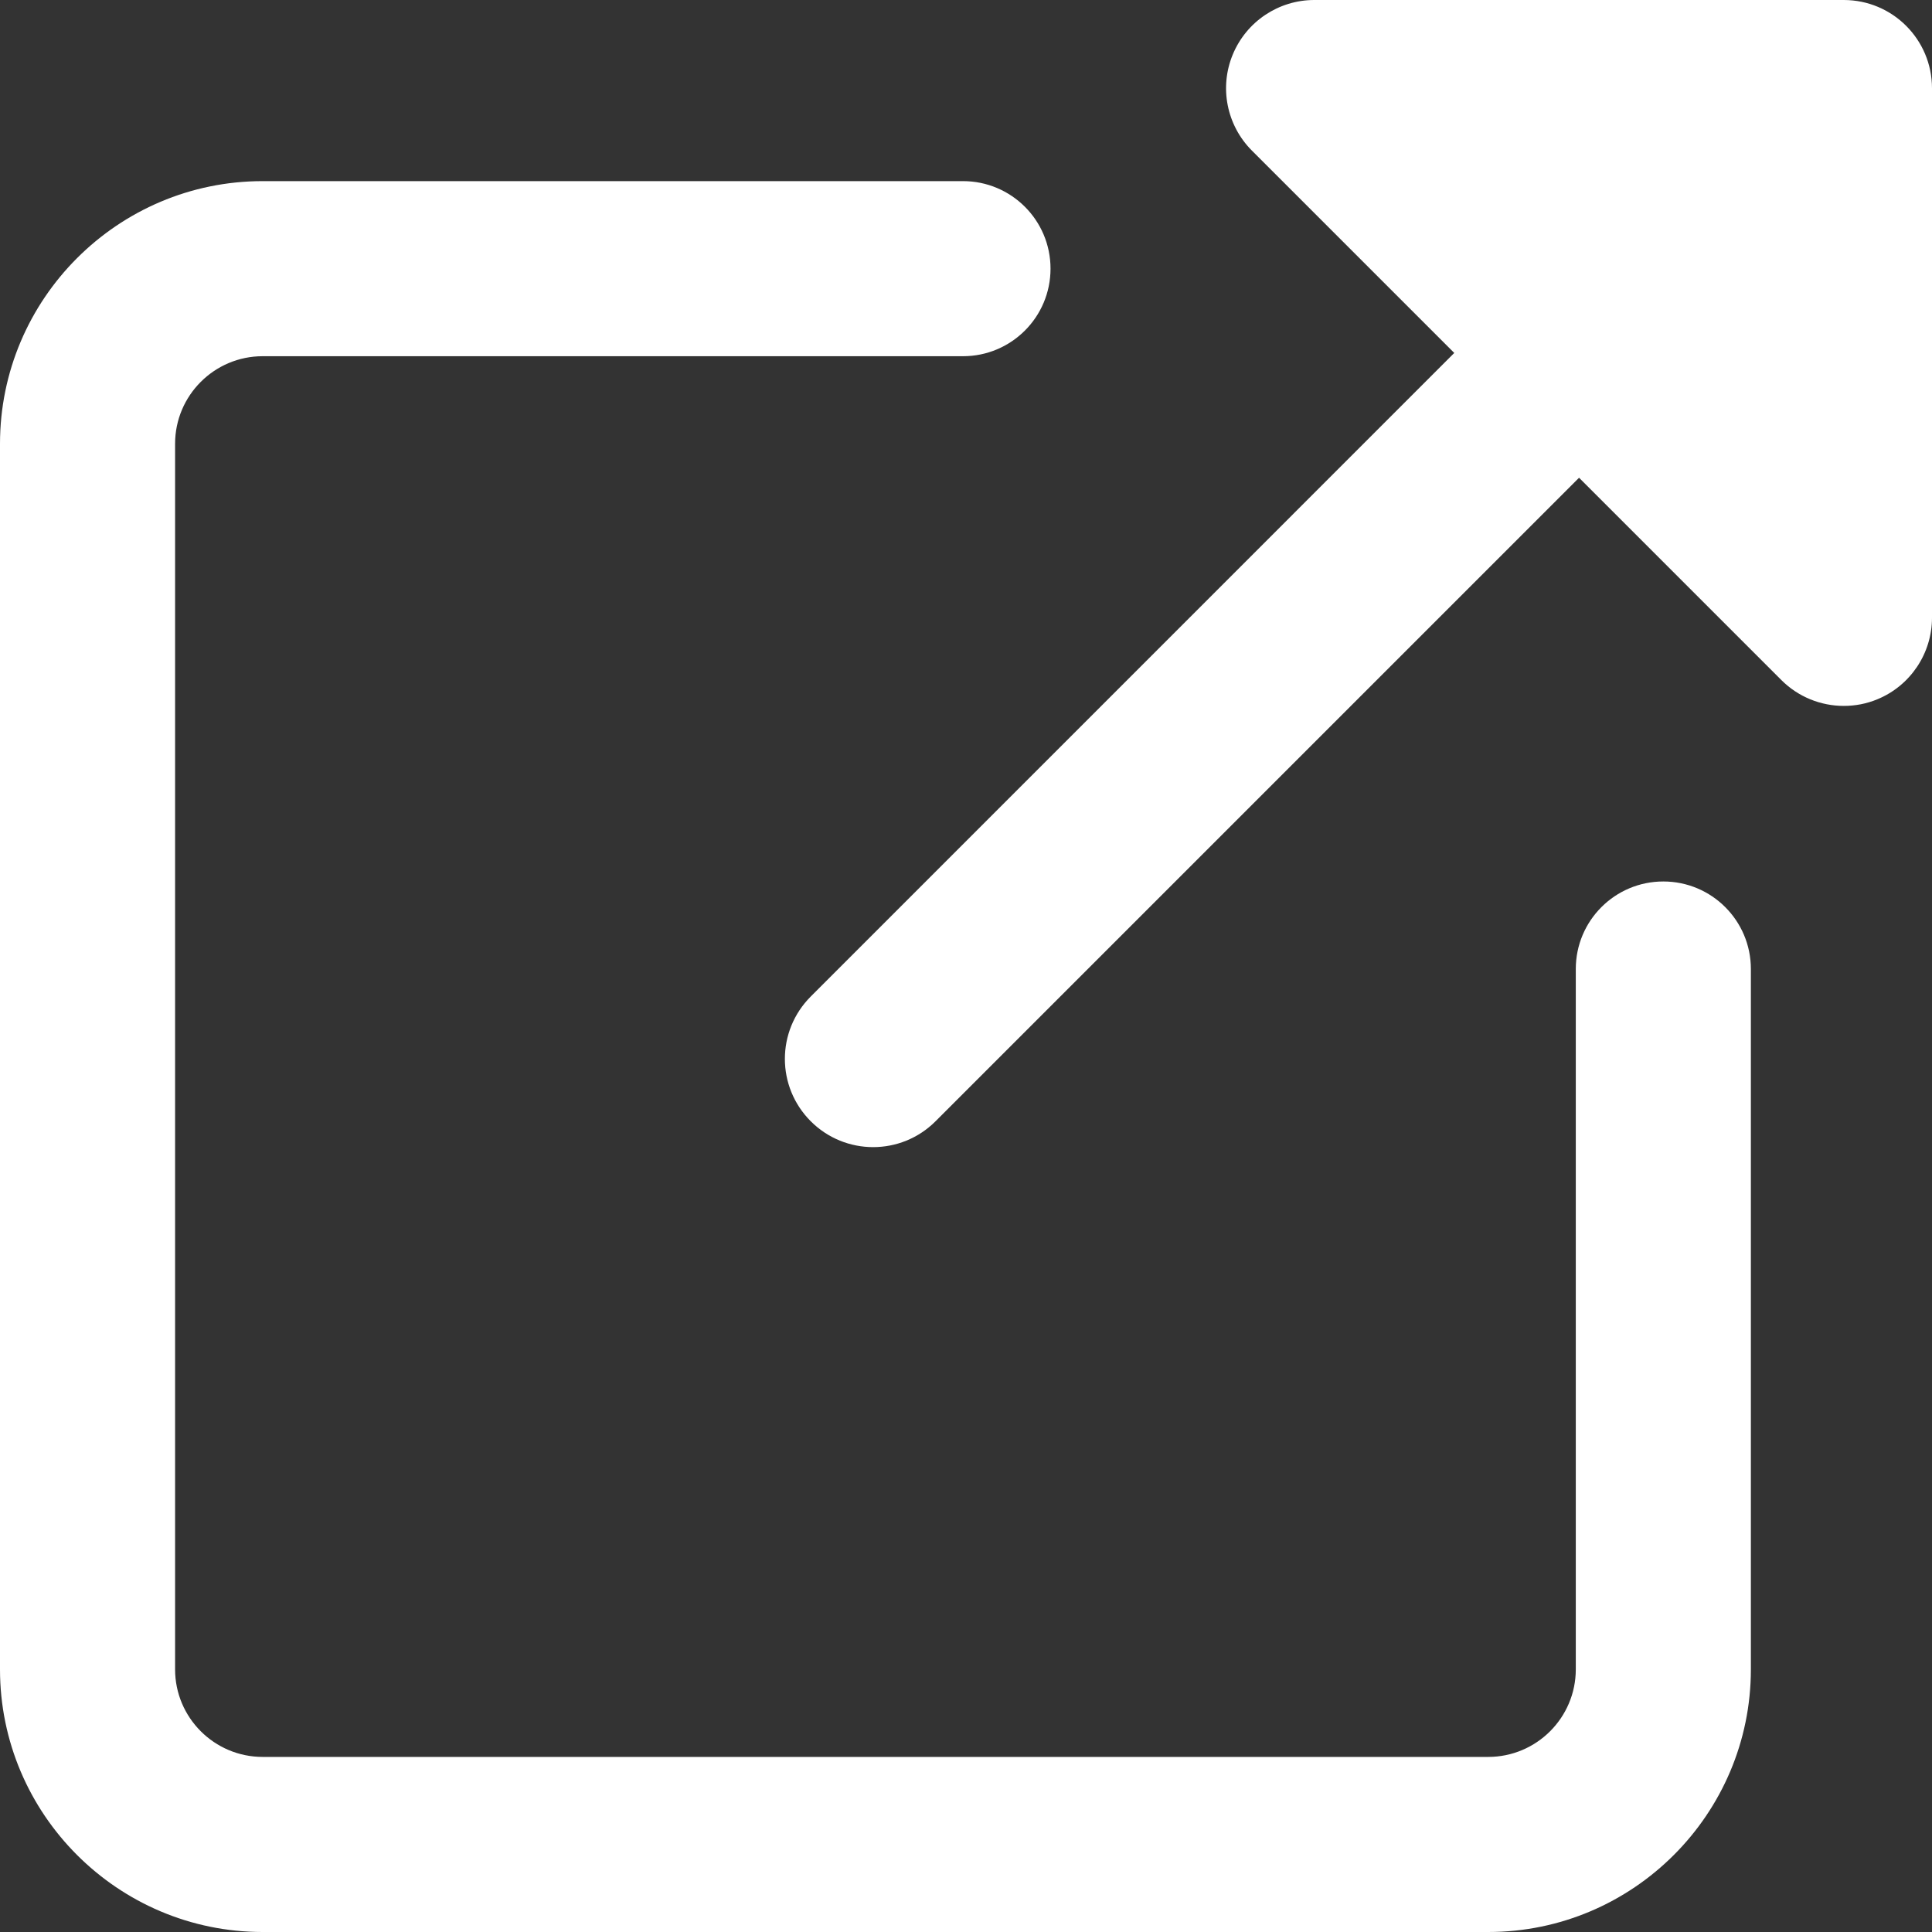
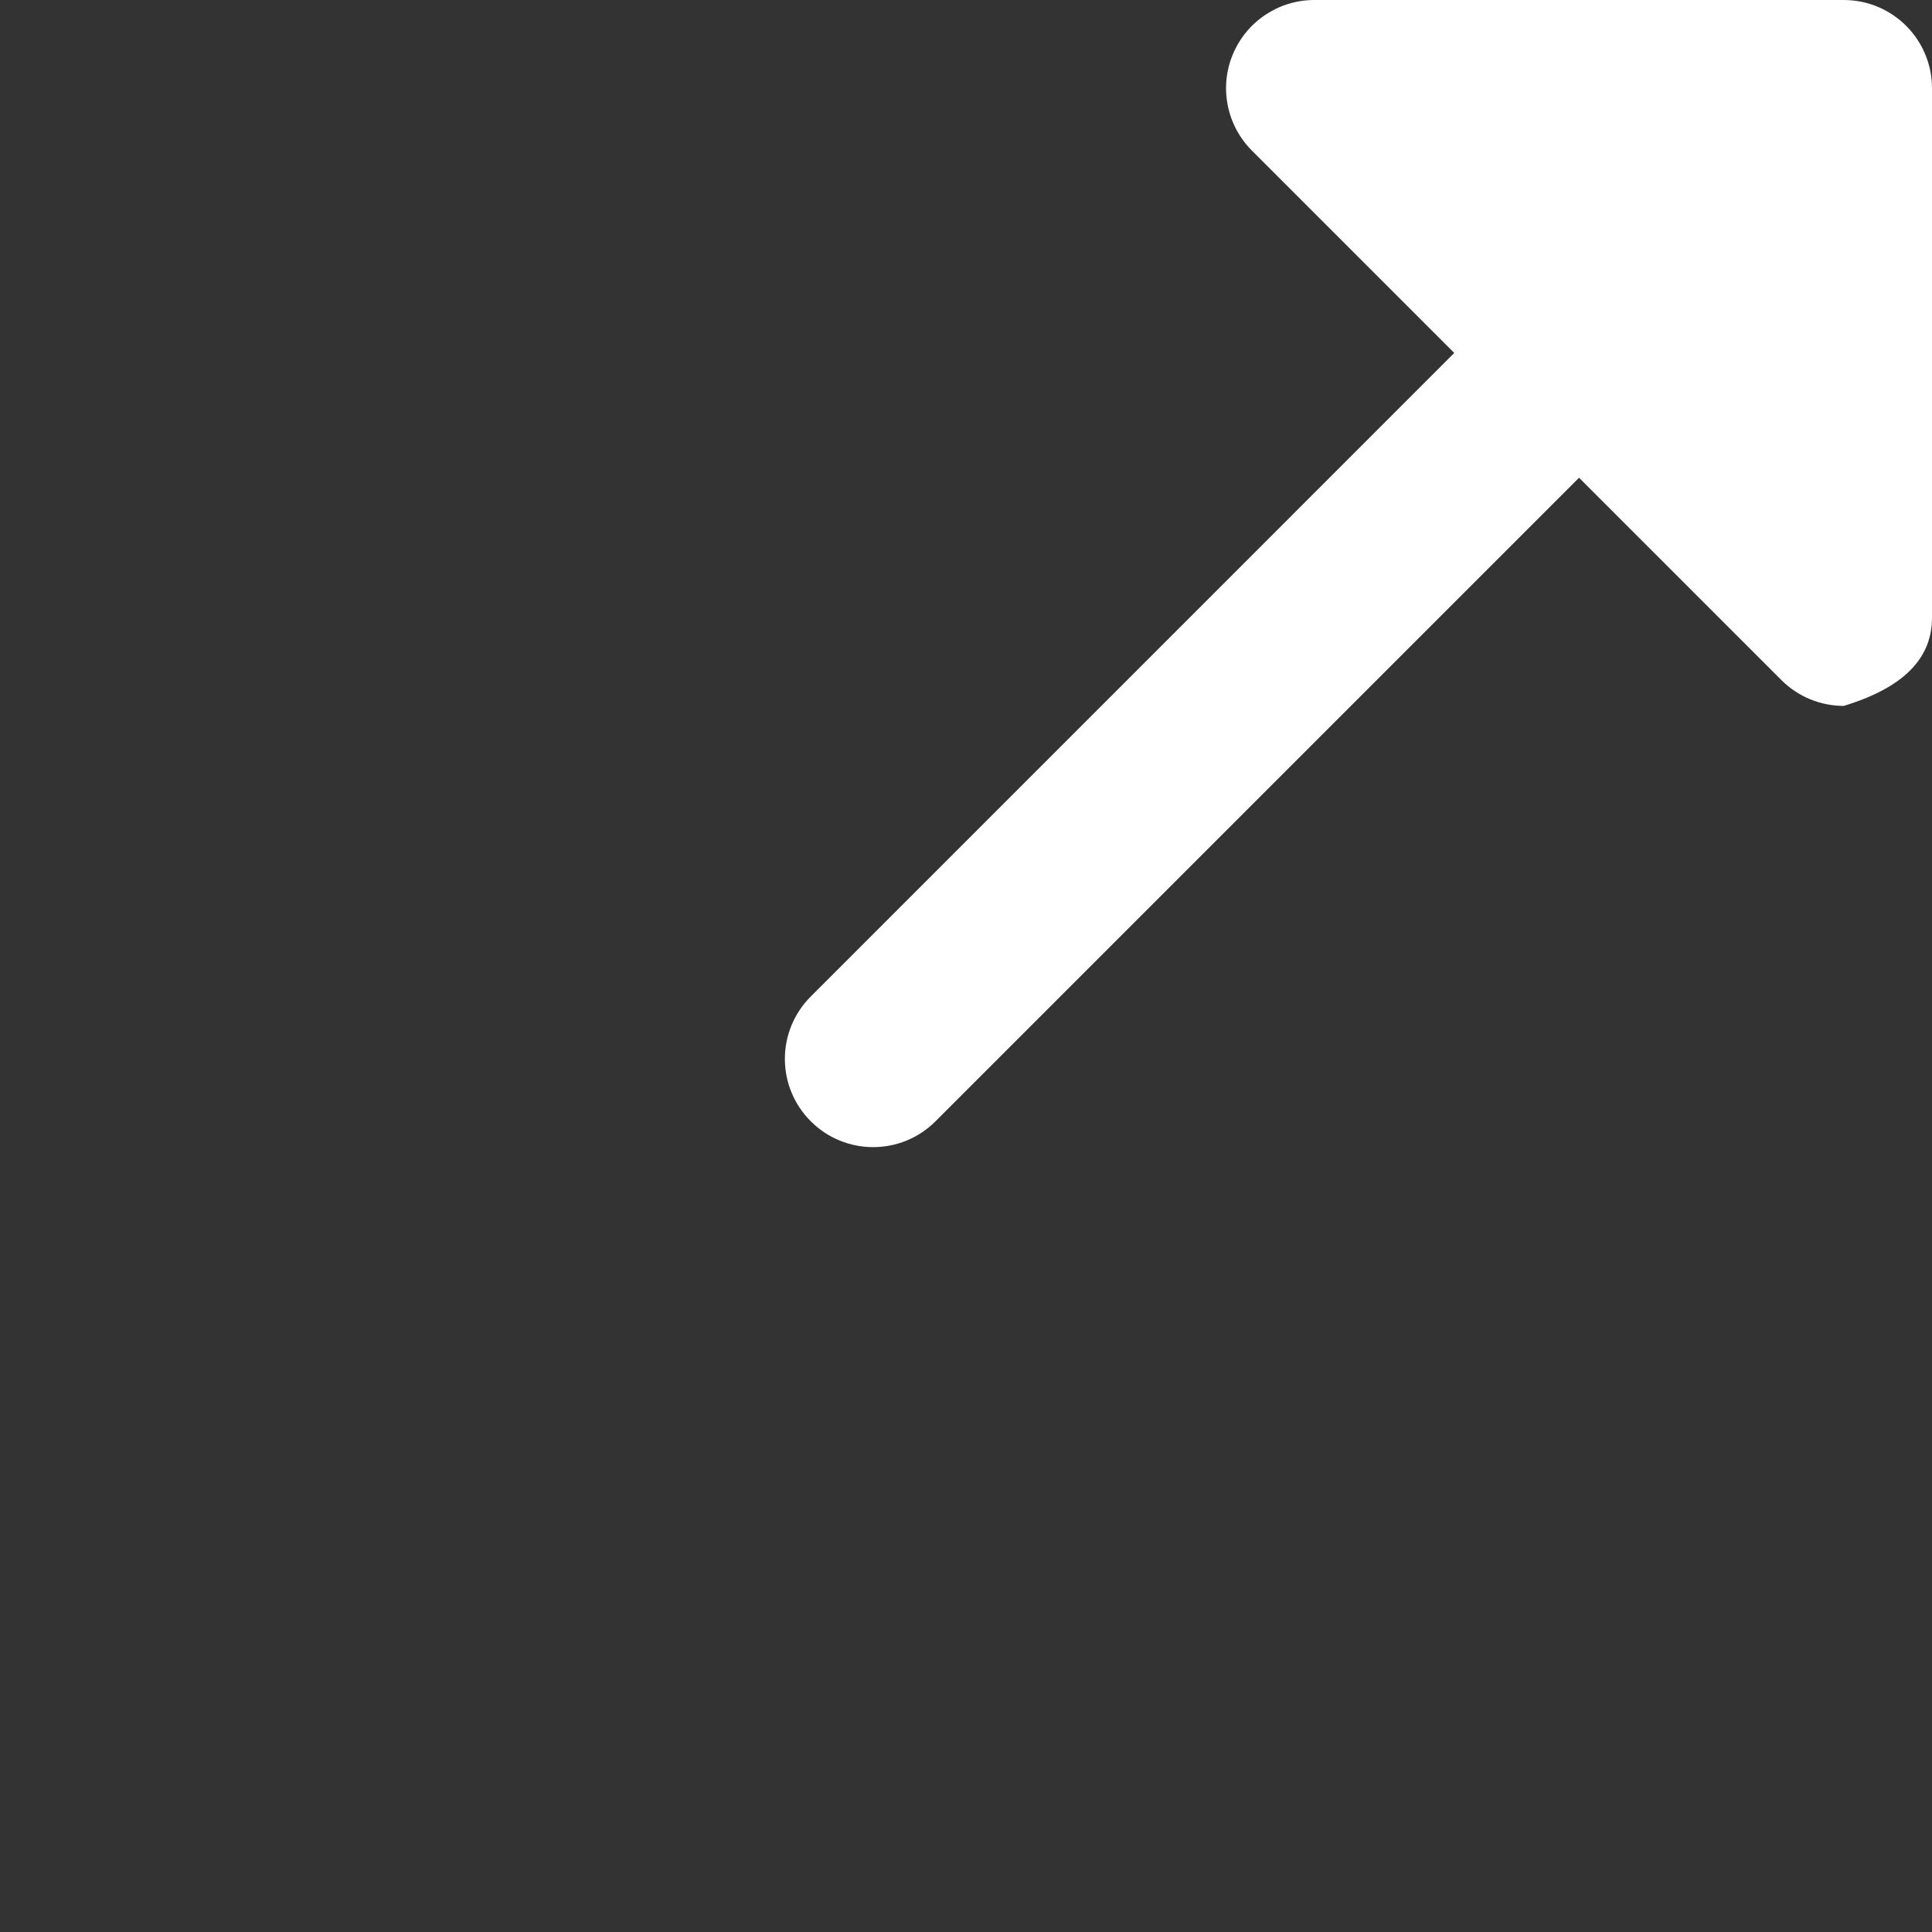
<svg xmlns="http://www.w3.org/2000/svg" width="32px" height="32px" viewBox="0 0 32 32" version="1.1">
  <rect x="0" y="0" width="32" height="32" fill="#333333" stroke="none" />
  <title>B47FC289-145E-41B4-A791-9093B1806D2E</title>
  <g id="Main-Pages" stroke="none" stroke-width="1" fill="none" fill-rule="evenodd">
    <g id="Category-Page" transform="translate(-1248, -2404)" fill="#FFFFFF" fill-rule="nonzero">
      <g id="Group-5" transform="translate(160, 2310)">
        <g id="resize" transform="translate(1088, 94)">
-           <path d="M24.65,32 L4.35,32 C1.952,32 0,30.048 0,27.65 L0,7.35 C0,4.952 1.952,3 4.35,3 L15.95,3 C16.75,3 17.4,3.648 17.4,4.45 C17.4,5.252 16.75,5.9 15.95,5.9 L4.35,5.9 C3.551,5.9 2.9,6.55 2.9,7.35 L2.9,27.65 C2.9,28.45 3.551,29.1 4.35,29.1 L24.65,29.1 C25.449,29.1 26.1,28.45 26.1,27.65 L26.1,16.05 C26.1,15.248 26.75,14.6 27.55,14.6 C28.35,14.6 29,15.248 29,16.05 L29,27.65 C29,30.048 27.048,32 24.65,32 Z" id="Path" />
-           <path d="M30.538,0 L21.769,0 C21.179,0 20.646,0.355 20.419,0.902 C20.192,1.448 20.318,2.077 20.736,2.495 L24.087,5.846 L13.429,16.505 C12.857,17.077 12.857,18 13.429,18.572 C13.714,18.857 14.088,19 14.462,19 C14.836,19 15.21,18.857 15.495,18.572 L26.154,7.913 L29.505,11.264 C29.784,11.543 30.158,11.692 30.538,11.692 C30.727,11.692 30.917,11.657 31.098,11.581 C31.643,11.356 32,10.821 32,10.231 L32,1.462 C32,0.653 31.345,0 30.538,0 L30.538,0 Z" id="Path" />
+           <path d="M30.538,0 L21.769,0 C21.179,0 20.646,0.355 20.419,0.902 C20.192,1.448 20.318,2.077 20.736,2.495 L24.087,5.846 L13.429,16.505 C12.857,17.077 12.857,18 13.429,18.572 C13.714,18.857 14.088,19 14.462,19 C14.836,19 15.21,18.857 15.495,18.572 L26.154,7.913 L29.505,11.264 C29.784,11.543 30.158,11.692 30.538,11.692 C31.643,11.356 32,10.821 32,10.231 L32,1.462 C32,0.653 31.345,0 30.538,0 L30.538,0 Z" id="Path" />
        </g>
      </g>
    </g>
  </g>
</svg>